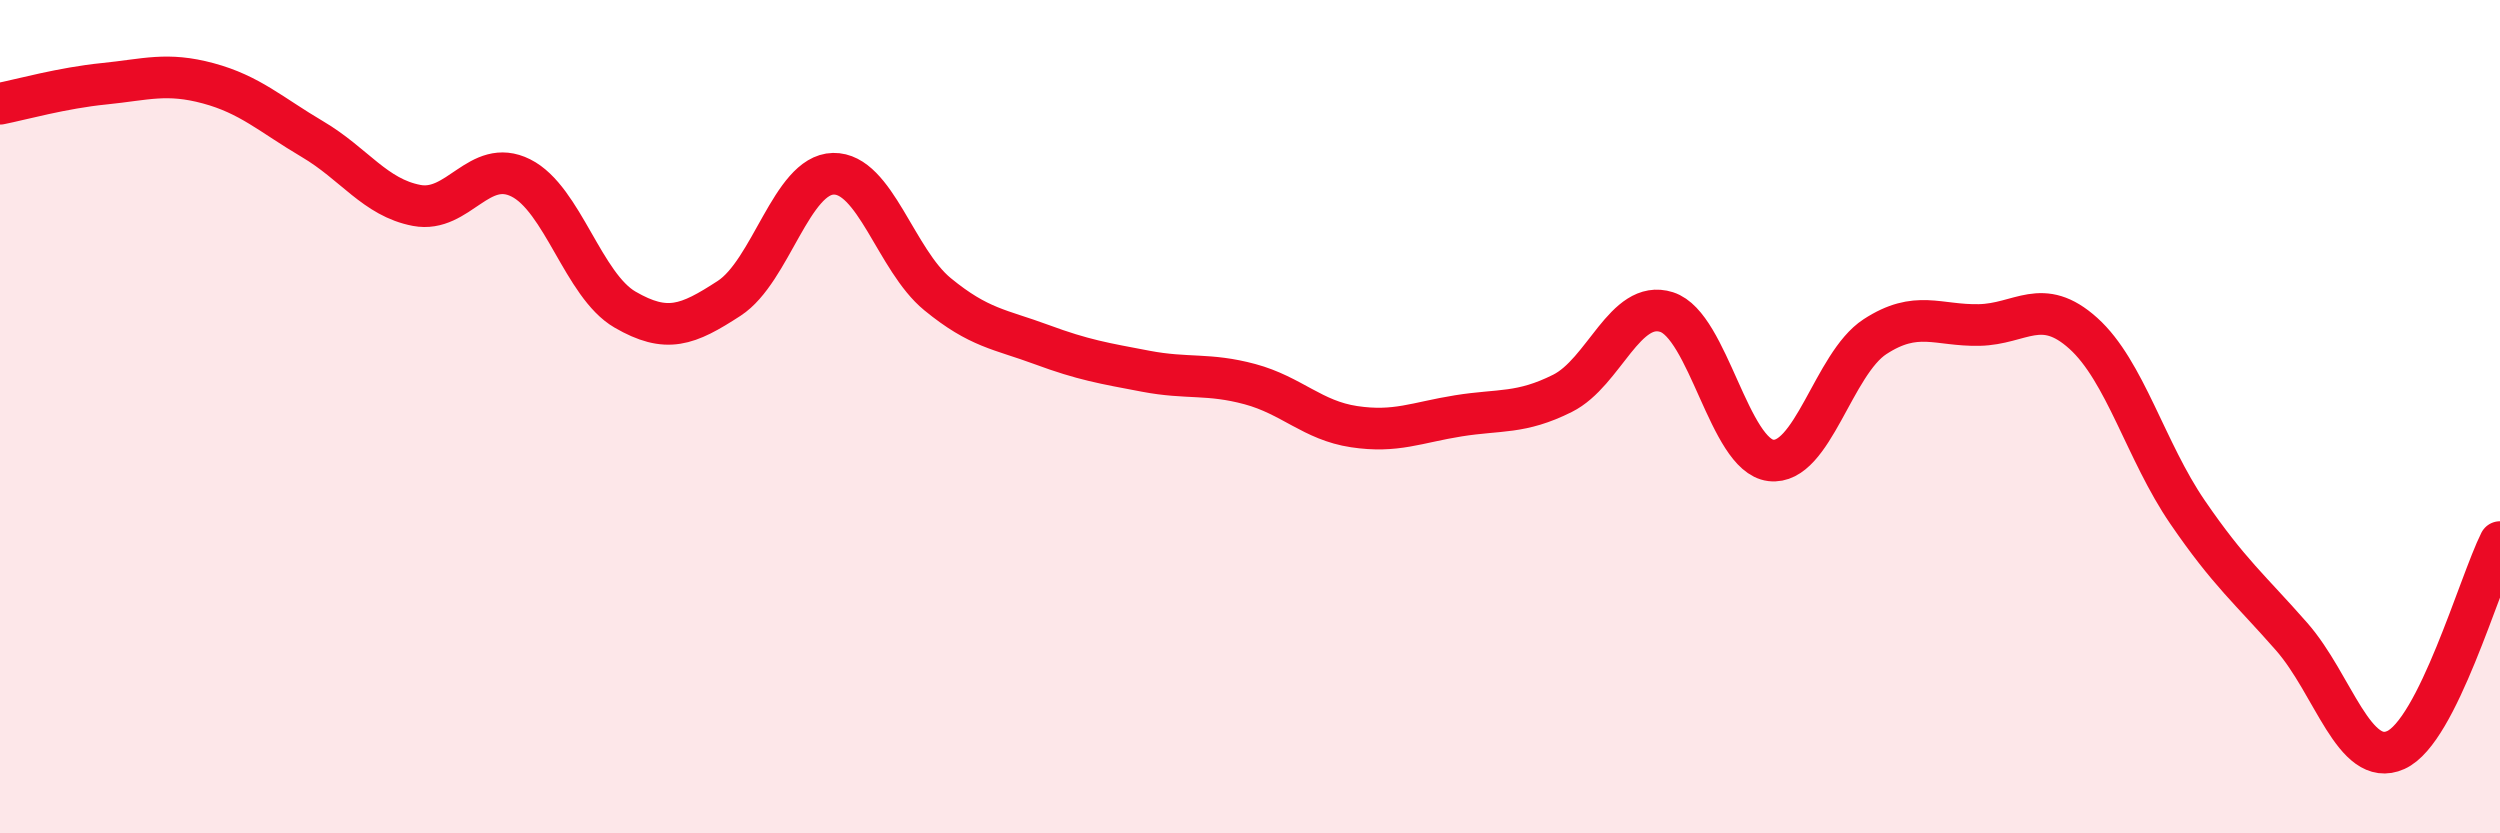
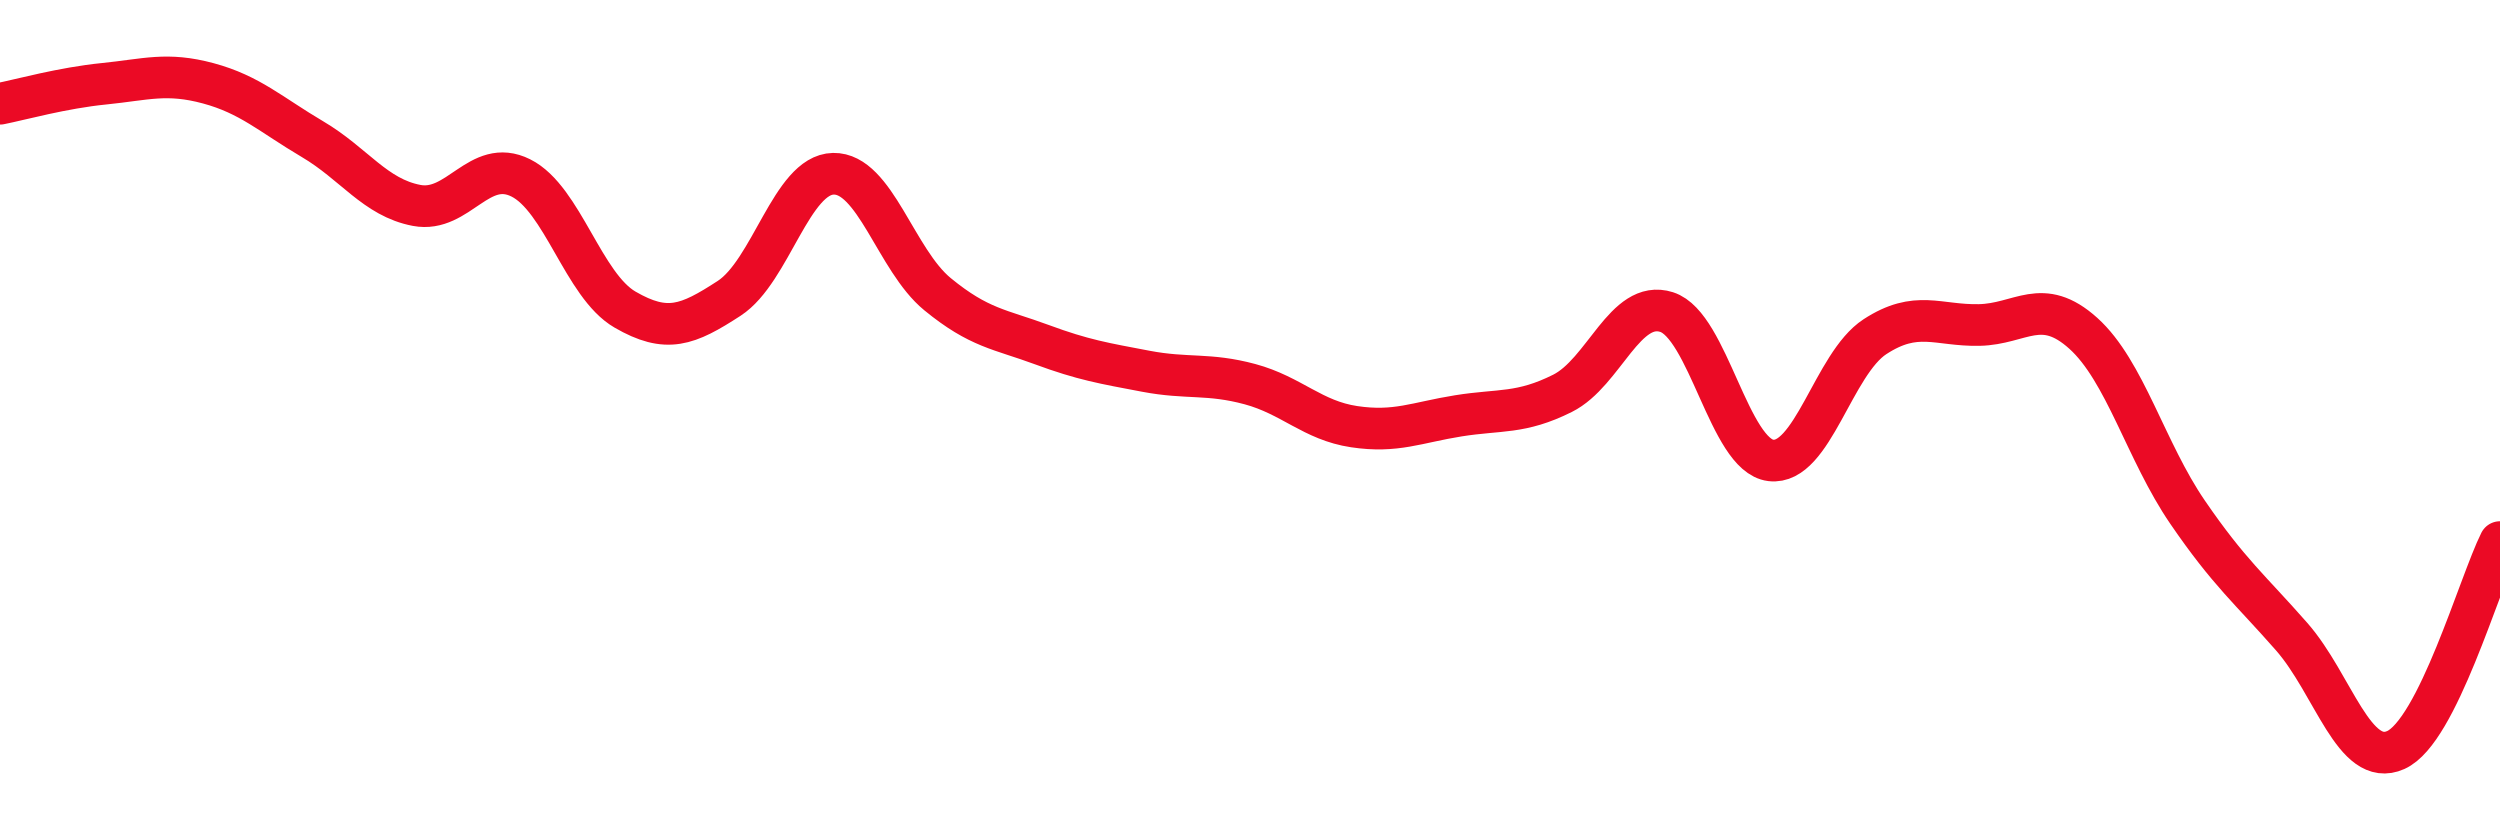
<svg xmlns="http://www.w3.org/2000/svg" width="60" height="20" viewBox="0 0 60 20">
-   <path d="M 0,2.49 C 0.5,2.39 1.5,2.11 2.5,2.01 C 3.5,1.91 4,1.73 5,2 C 6,2.27 6.5,2.75 7.5,3.34 C 8.5,3.93 9,4.74 10,4.93 C 11,5.12 11.5,3.77 12.5,4.27 C 13.5,4.77 14,6.85 15,7.43 C 16,8.01 16.5,7.81 17.5,7.16 C 18.5,6.51 19,4.19 20,4.17 C 21,4.15 21.5,6.24 22.5,7.06 C 23.5,7.88 24,7.9 25,8.27 C 26,8.64 26.5,8.72 27.5,8.91 C 28.5,9.1 29,8.95 30,9.22 C 31,9.49 31.5,10.09 32.5,10.24 C 33.5,10.39 34,10.14 35,9.98 C 36,9.82 36.5,9.94 37.5,9.44 C 38.5,8.94 39,7.17 40,7.49 C 41,7.81 41.5,10.93 42.5,11.05 C 43.5,11.17 44,8.73 45,8.08 C 46,7.43 46.5,7.82 47.5,7.8 C 48.5,7.78 49,7.1 50,8 C 51,8.9 51.5,10.83 52.5,12.29 C 53.5,13.75 54,14.14 55,15.28 C 56,16.42 56.5,18.45 57.5,18 C 58.5,17.55 59.5,14.01 60,13.01L60 20L0 20Z" fill="#EB0A25" opacity="0.1" stroke-linecap="round" stroke-linejoin="round" />
  <path d="M 0,2.49 C 0.5,2.39 1.5,2.11 2.5,2.01 C 3.5,1.91 4,1.73 5,2 C 6,2.27 6.5,2.75 7.5,3.34 C 8.5,3.93 9,4.74 10,4.93 C 11,5.12 11.5,3.77 12.5,4.27 C 13.5,4.77 14,6.85 15,7.43 C 16,8.01 16.5,7.81 17.5,7.16 C 18.5,6.51 19,4.19 20,4.17 C 21,4.15 21.5,6.24 22.5,7.06 C 23.5,7.88 24,7.9 25,8.27 C 26,8.64 26.5,8.72 27.5,8.91 C 28.5,9.1 29,8.95 30,9.22 C 31,9.49 31.5,10.09 32.5,10.24 C 33.5,10.39 34,10.14 35,9.98 C 36,9.82 36.5,9.94 37.5,9.44 C 38.5,8.94 39,7.17 40,7.49 C 41,7.81 41.5,10.93 42.5,11.05 C 43.5,11.17 44,8.73 45,8.08 C 46,7.43 46.5,7.82 47.5,7.8 C 48.5,7.78 49,7.1 50,8 C 51,8.9 51.5,10.83 52.5,12.29 C 53.5,13.75 54,14.14 55,15.28 C 56,16.42 56.5,18.45 57.5,18 C 58.5,17.55 59.5,14.01 60,13.01" stroke="#EB0A25" stroke-width="1" fill="none" stroke-linecap="round" stroke-linejoin="round" />
</svg>